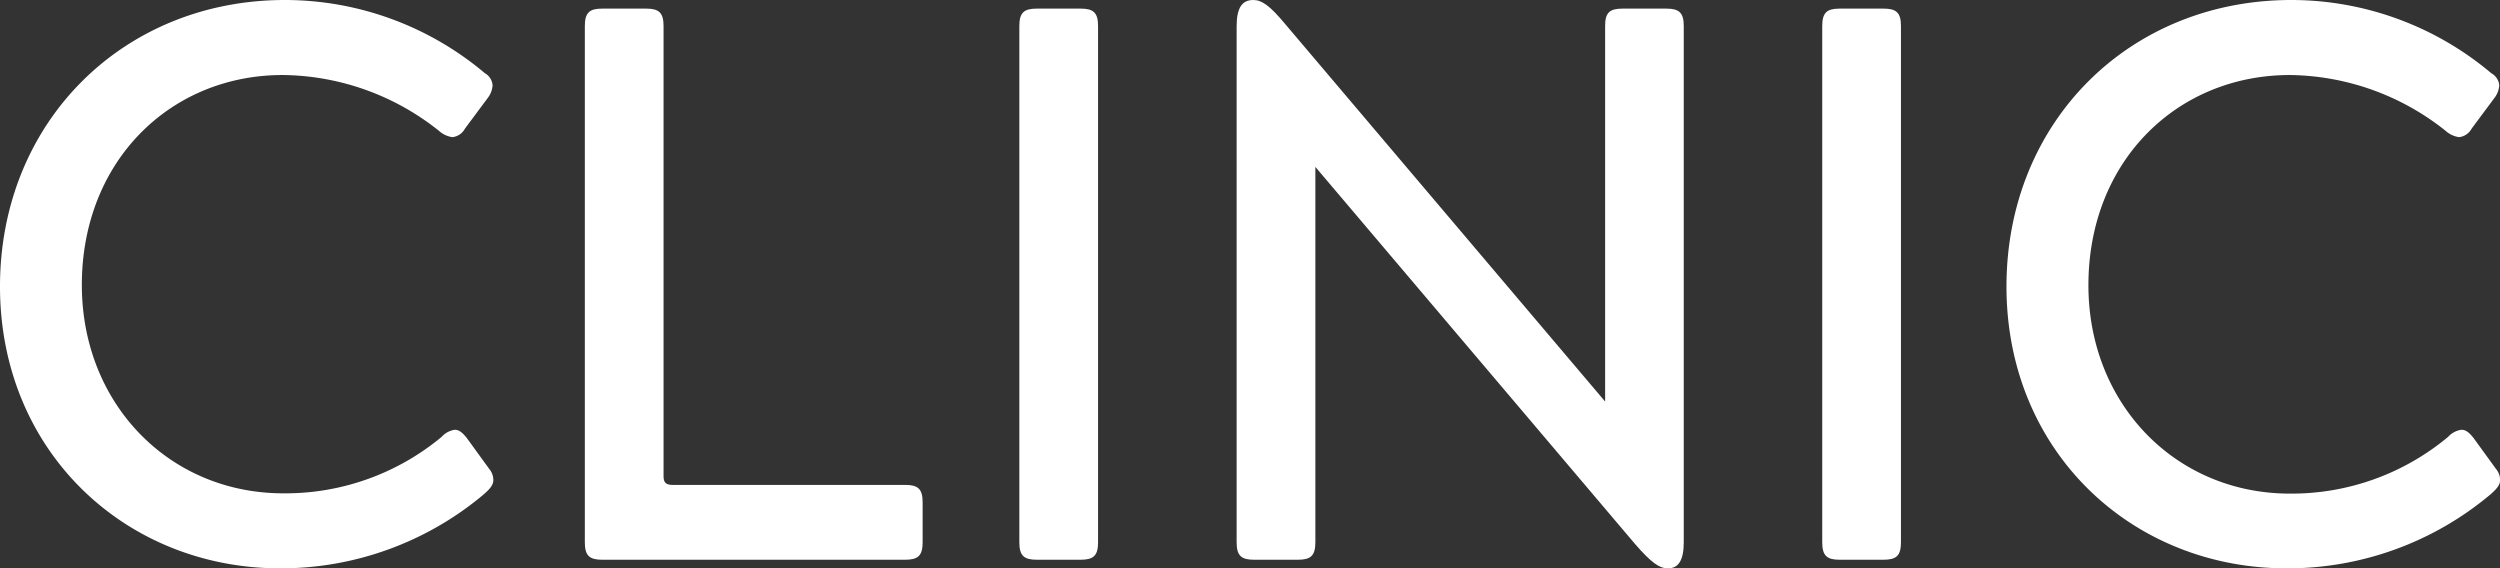
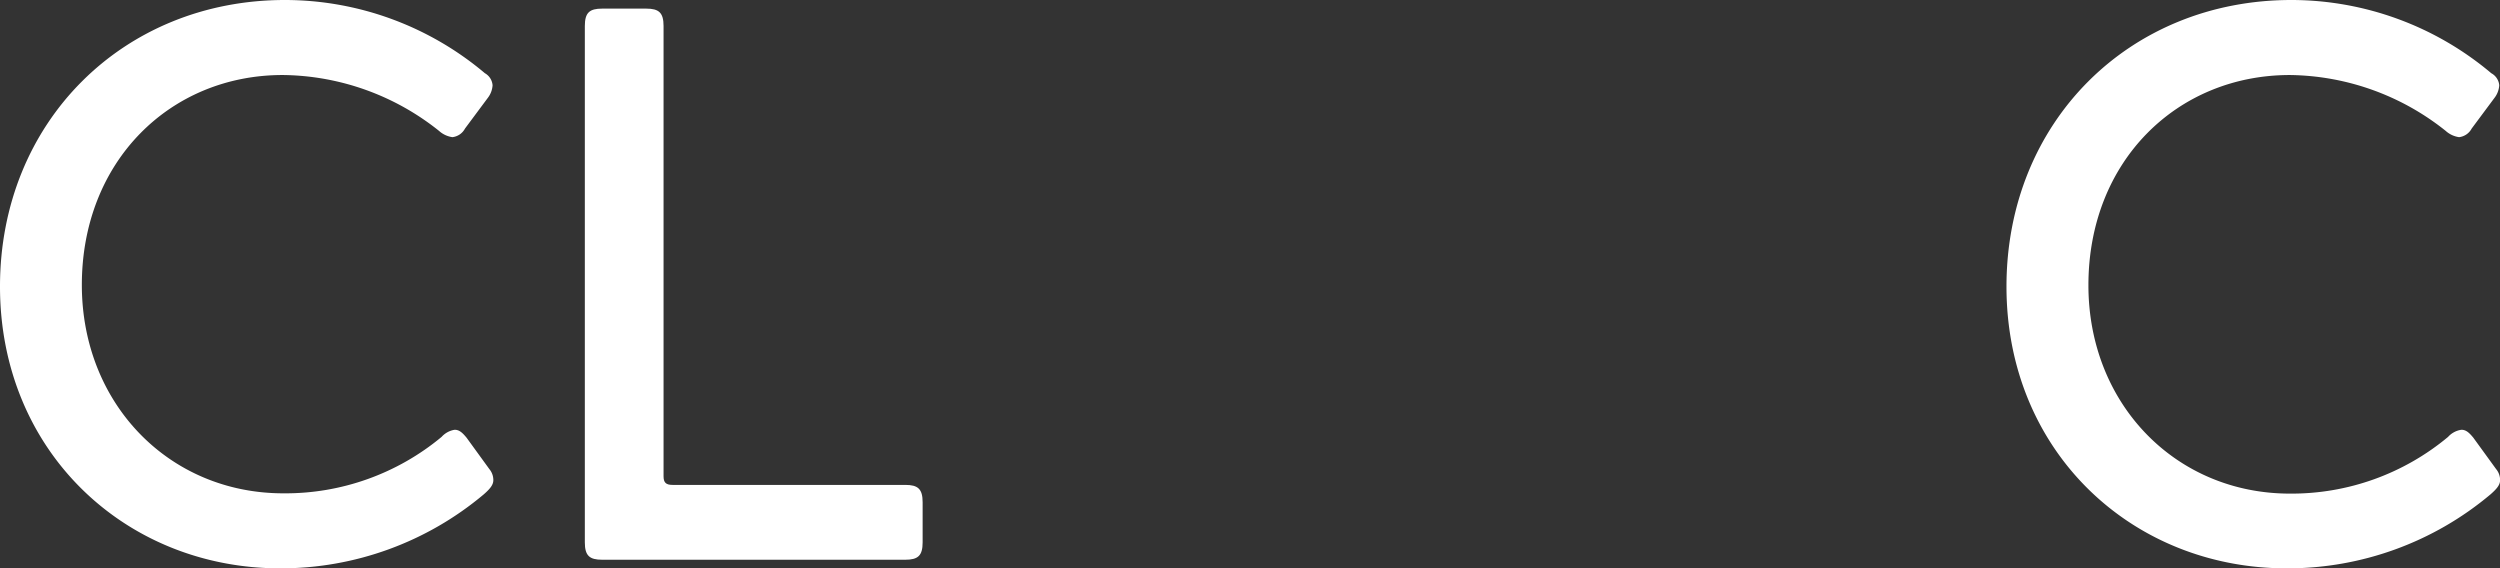
<svg xmlns="http://www.w3.org/2000/svg" viewBox="0 0 263.92 60">
  <rect x="0" y="0" width="263.92" height="60" fill="#333333" stroke="none" />
  <defs>
    <style>.cls-1{fill:#fff;}</style>
  </defs>
  <title>clinic</title>
  <g id="Layer_2" data-name="Layer 2">
    <g id="APP_names_type">
      <g id="clinic">
        <path class="cls-1" d="M46.62,46.12A2.34,2.34,0,0,1,48,45.37c.5,0,.83.33,1.25.83l2.41,3.32a1.81,1.81,0,0,1,.42,1.16c0,.5-.33.91-1,1.5A33.3,33.3,0,0,1,29.58,60C13.21,60,0,47.62,0,30.25S13,0,30.08,0A32.77,32.77,0,0,1,51.19,7.73,1.6,1.6,0,0,1,52,9a2.41,2.41,0,0,1-.5,1.33l-2.41,3.24a1.73,1.73,0,0,1-1.33.91,2.66,2.66,0,0,1-1.41-.66,26.82,26.82,0,0,0-16.45-5.9C18,7.89,8.64,17,8.64,30.08c0,12.55,9.22,22,21.27,22A25.8,25.8,0,0,0,46.62,46.12Z" />
        <path class="cls-1" d="M71,51.19H95.57c1.33,0,1.83.42,1.83,1.83v4.24c0,1.41-.5,1.83-1.83,1.83h-32c-1.33,0-1.83-.42-1.83-1.83V2.74c0-1.41.5-1.83,1.83-1.83h4.65c1.33,0,1.83.42,1.83,1.83V50.28C70.05,50.94,70.3,51.19,71,51.19Z" />
-         <path class="cls-1" d="M114.09,59.09h-4.65c-1.33,0-1.83-.42-1.83-1.83V2.74c0-1.41.5-1.83,1.83-1.83h4.65c1.33,0,1.83.42,1.83,1.83V57.26C115.92,58.67,115.42,59.09,114.09,59.09Z" />
-         <path class="cls-1" d="M171.27.91h4.65c1.33,0,1.83.42,1.83,1.83V57.26c0,1.91-.58,2.74-1.66,2.74-.91,0-1.75-.58-3.49-2.58L138.86,17.62V57.26c0,1.41-.5,1.83-1.83,1.83h-4.65c-1.33,0-1.83-.42-1.83-1.83V2.74c0-1.91.58-2.74,1.75-2.74.91,0,1.75.58,3.41,2.58l33.74,39.81V2.74C169.44,1.33,169.94.91,171.27.91Z" />
-         <path class="cls-1" d="M198.85,59.09H194.2c-1.33,0-1.83-.42-1.83-1.83V2.74c0-1.41.5-1.83,1.83-1.83h4.65c1.33,0,1.83.42,1.83,1.83V57.26C200.68,58.67,200.18,59.09,198.85,59.09Z" />
        <path class="cls-1" d="M258.44,46.12a2.34,2.34,0,0,1,1.41-.75c.5,0,.83.33,1.25.83l2.41,3.32a1.81,1.81,0,0,1,.42,1.16c0,.5-.33.91-1,1.5A33.3,33.3,0,0,1,241.4,60C225,60,211.82,47.62,211.82,30.25S224.78,0,241.9,0A32.77,32.77,0,0,1,263,7.73,1.6,1.6,0,0,1,263.84,9a2.41,2.41,0,0,1-.5,1.33l-2.41,3.24a1.73,1.73,0,0,1-1.33.91,2.66,2.66,0,0,1-1.41-.66,26.82,26.82,0,0,0-16.45-5.9c-11.88,0-21.27,9.06-21.27,22.19,0,12.55,9.22,22,21.27,22A25.8,25.8,0,0,0,258.44,46.12Z" />
      </g>
    </g>
  </g>
</svg>